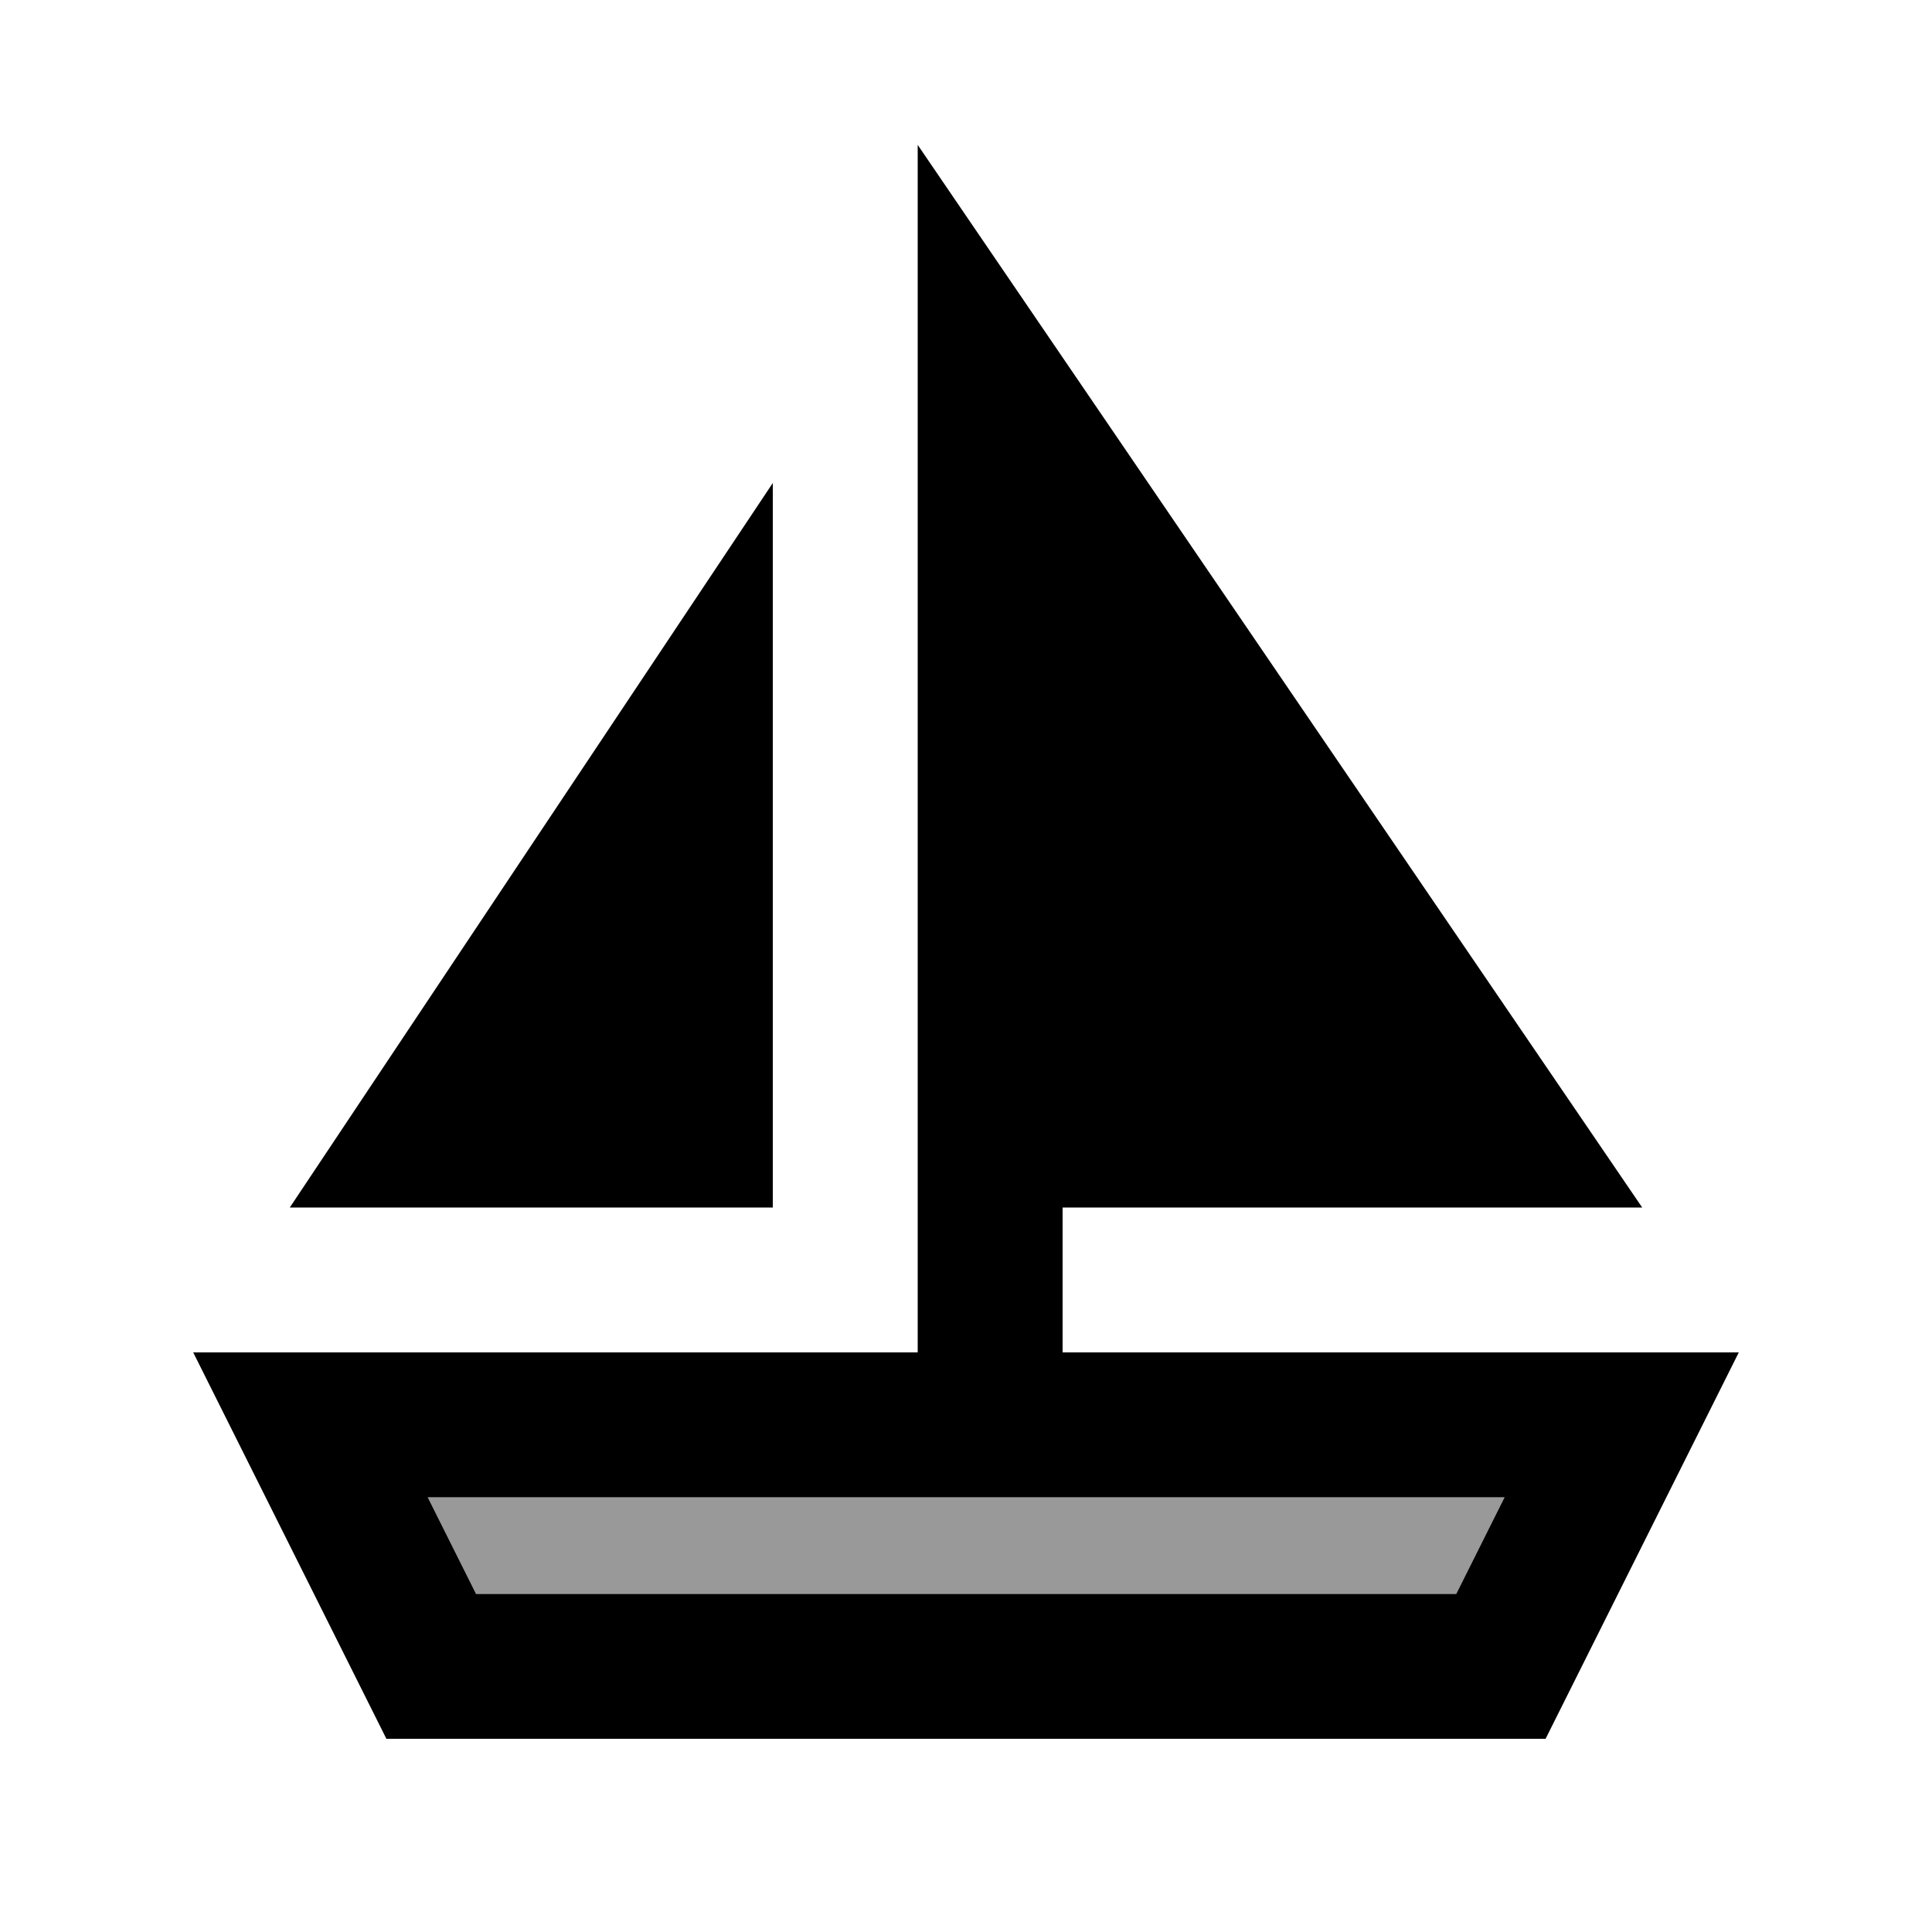
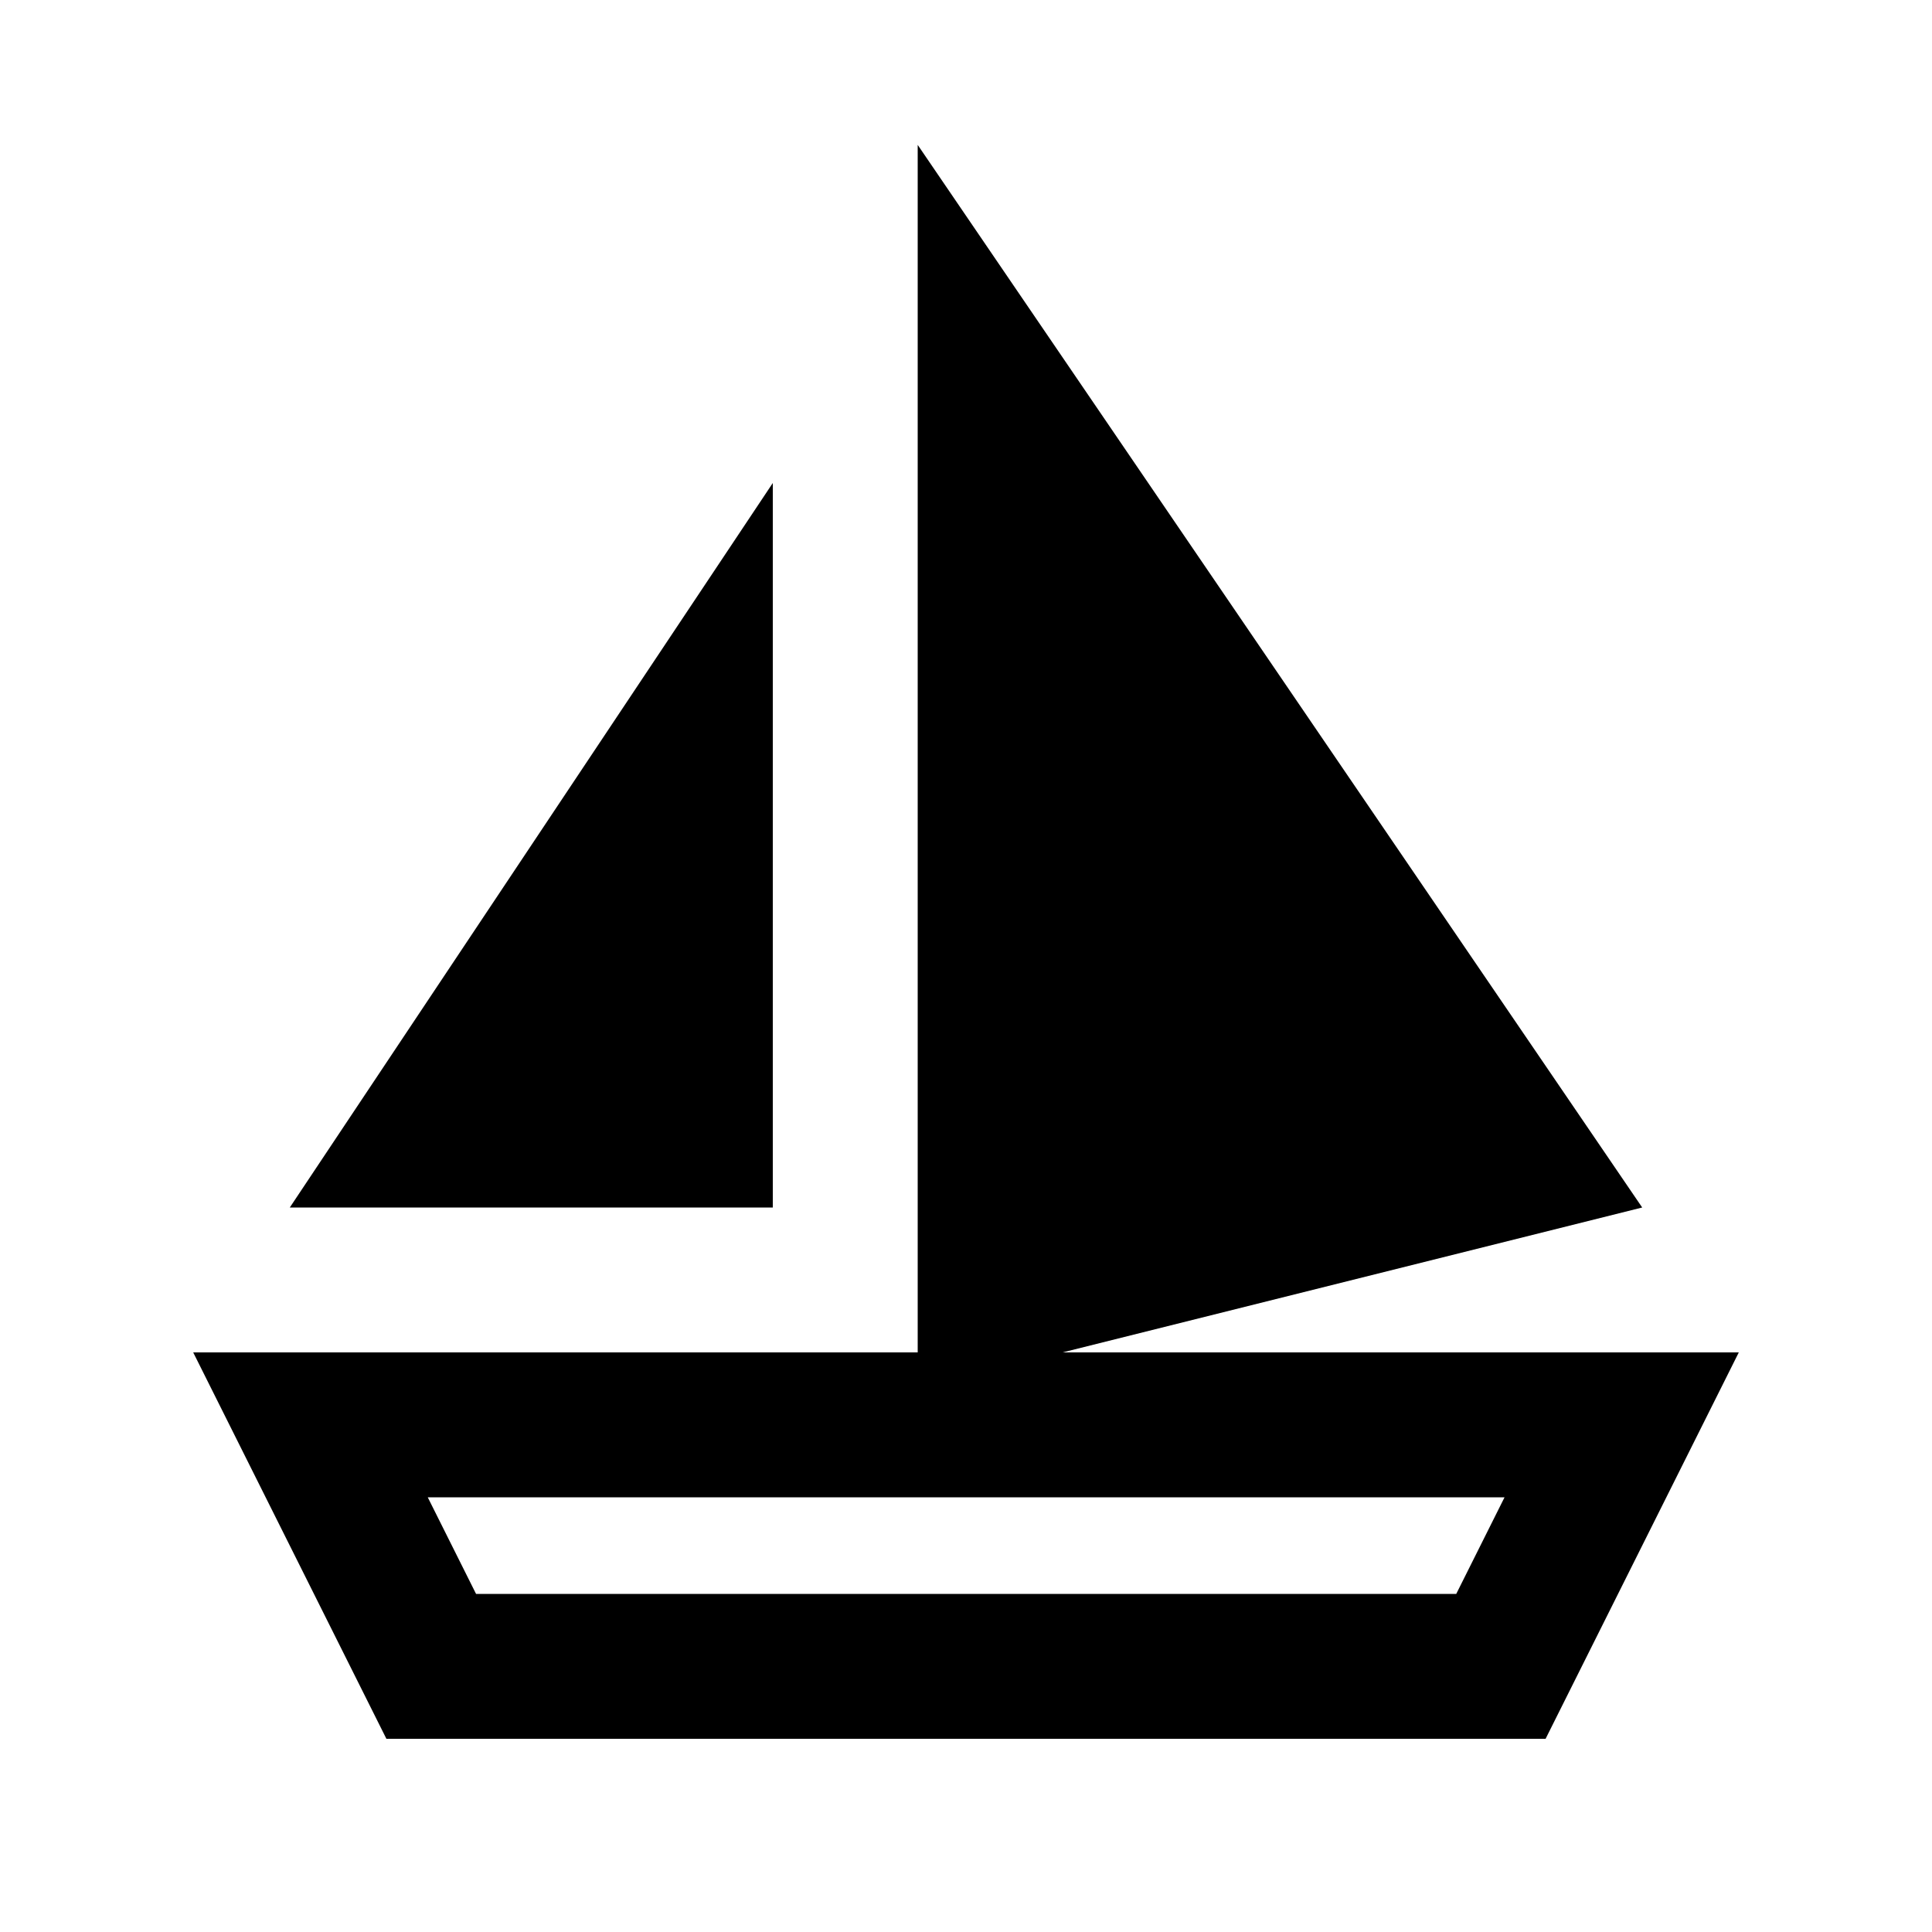
<svg xmlns="http://www.w3.org/2000/svg" viewBox="0 0 640 640">
-   <path opacity=".4" fill="currentColor" d="M141.7 496L157.7 528L482.4 528L498.4 496L141.7 496z" />
-   <path fill="currentColor" d="M304 48L304 448L64 448L128 576L512 576L576 448L352 448L352 400L544 400L304 48zM157.7 528L141.7 496L498.4 496L482.4 528L157.7 528zM256 400L256 160L96 400L256 400z" />
+   <path fill="currentColor" d="M304 48L304 448L64 448L128 576L512 576L576 448L352 448L544 400L304 48zM157.7 528L141.7 496L498.4 496L482.4 528L157.7 528zM256 400L256 160L96 400L256 400z" />
</svg>